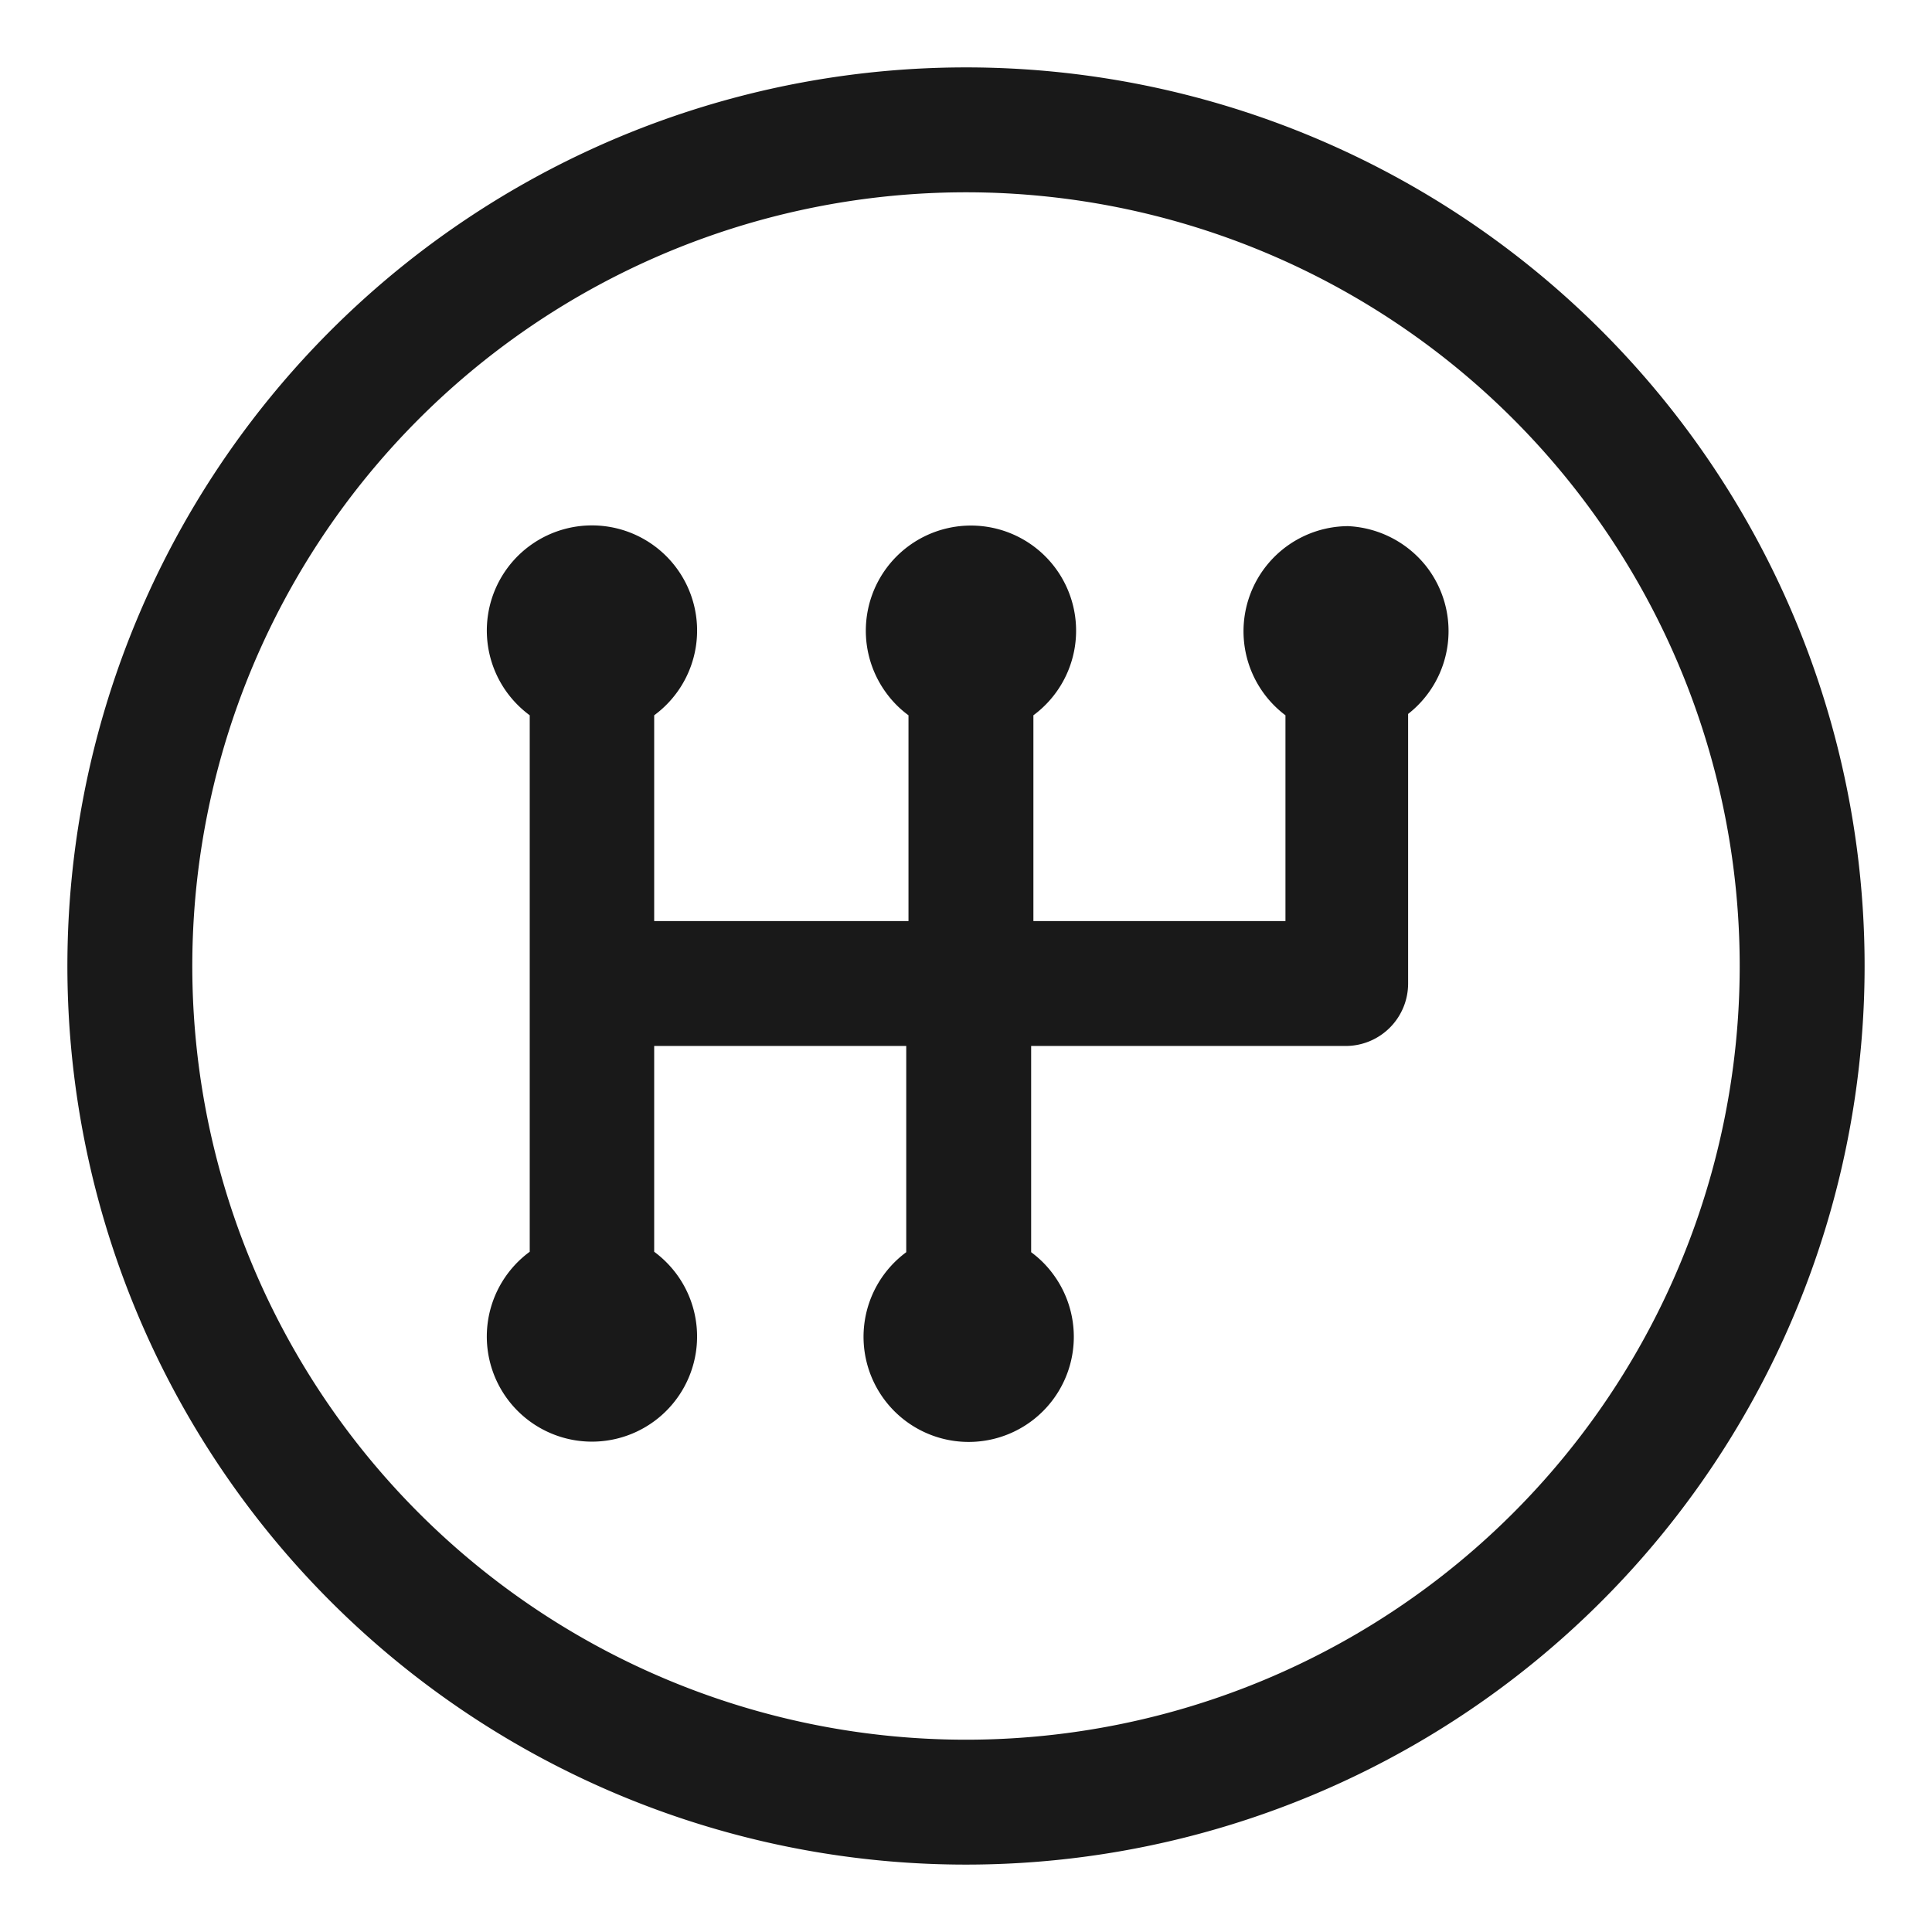
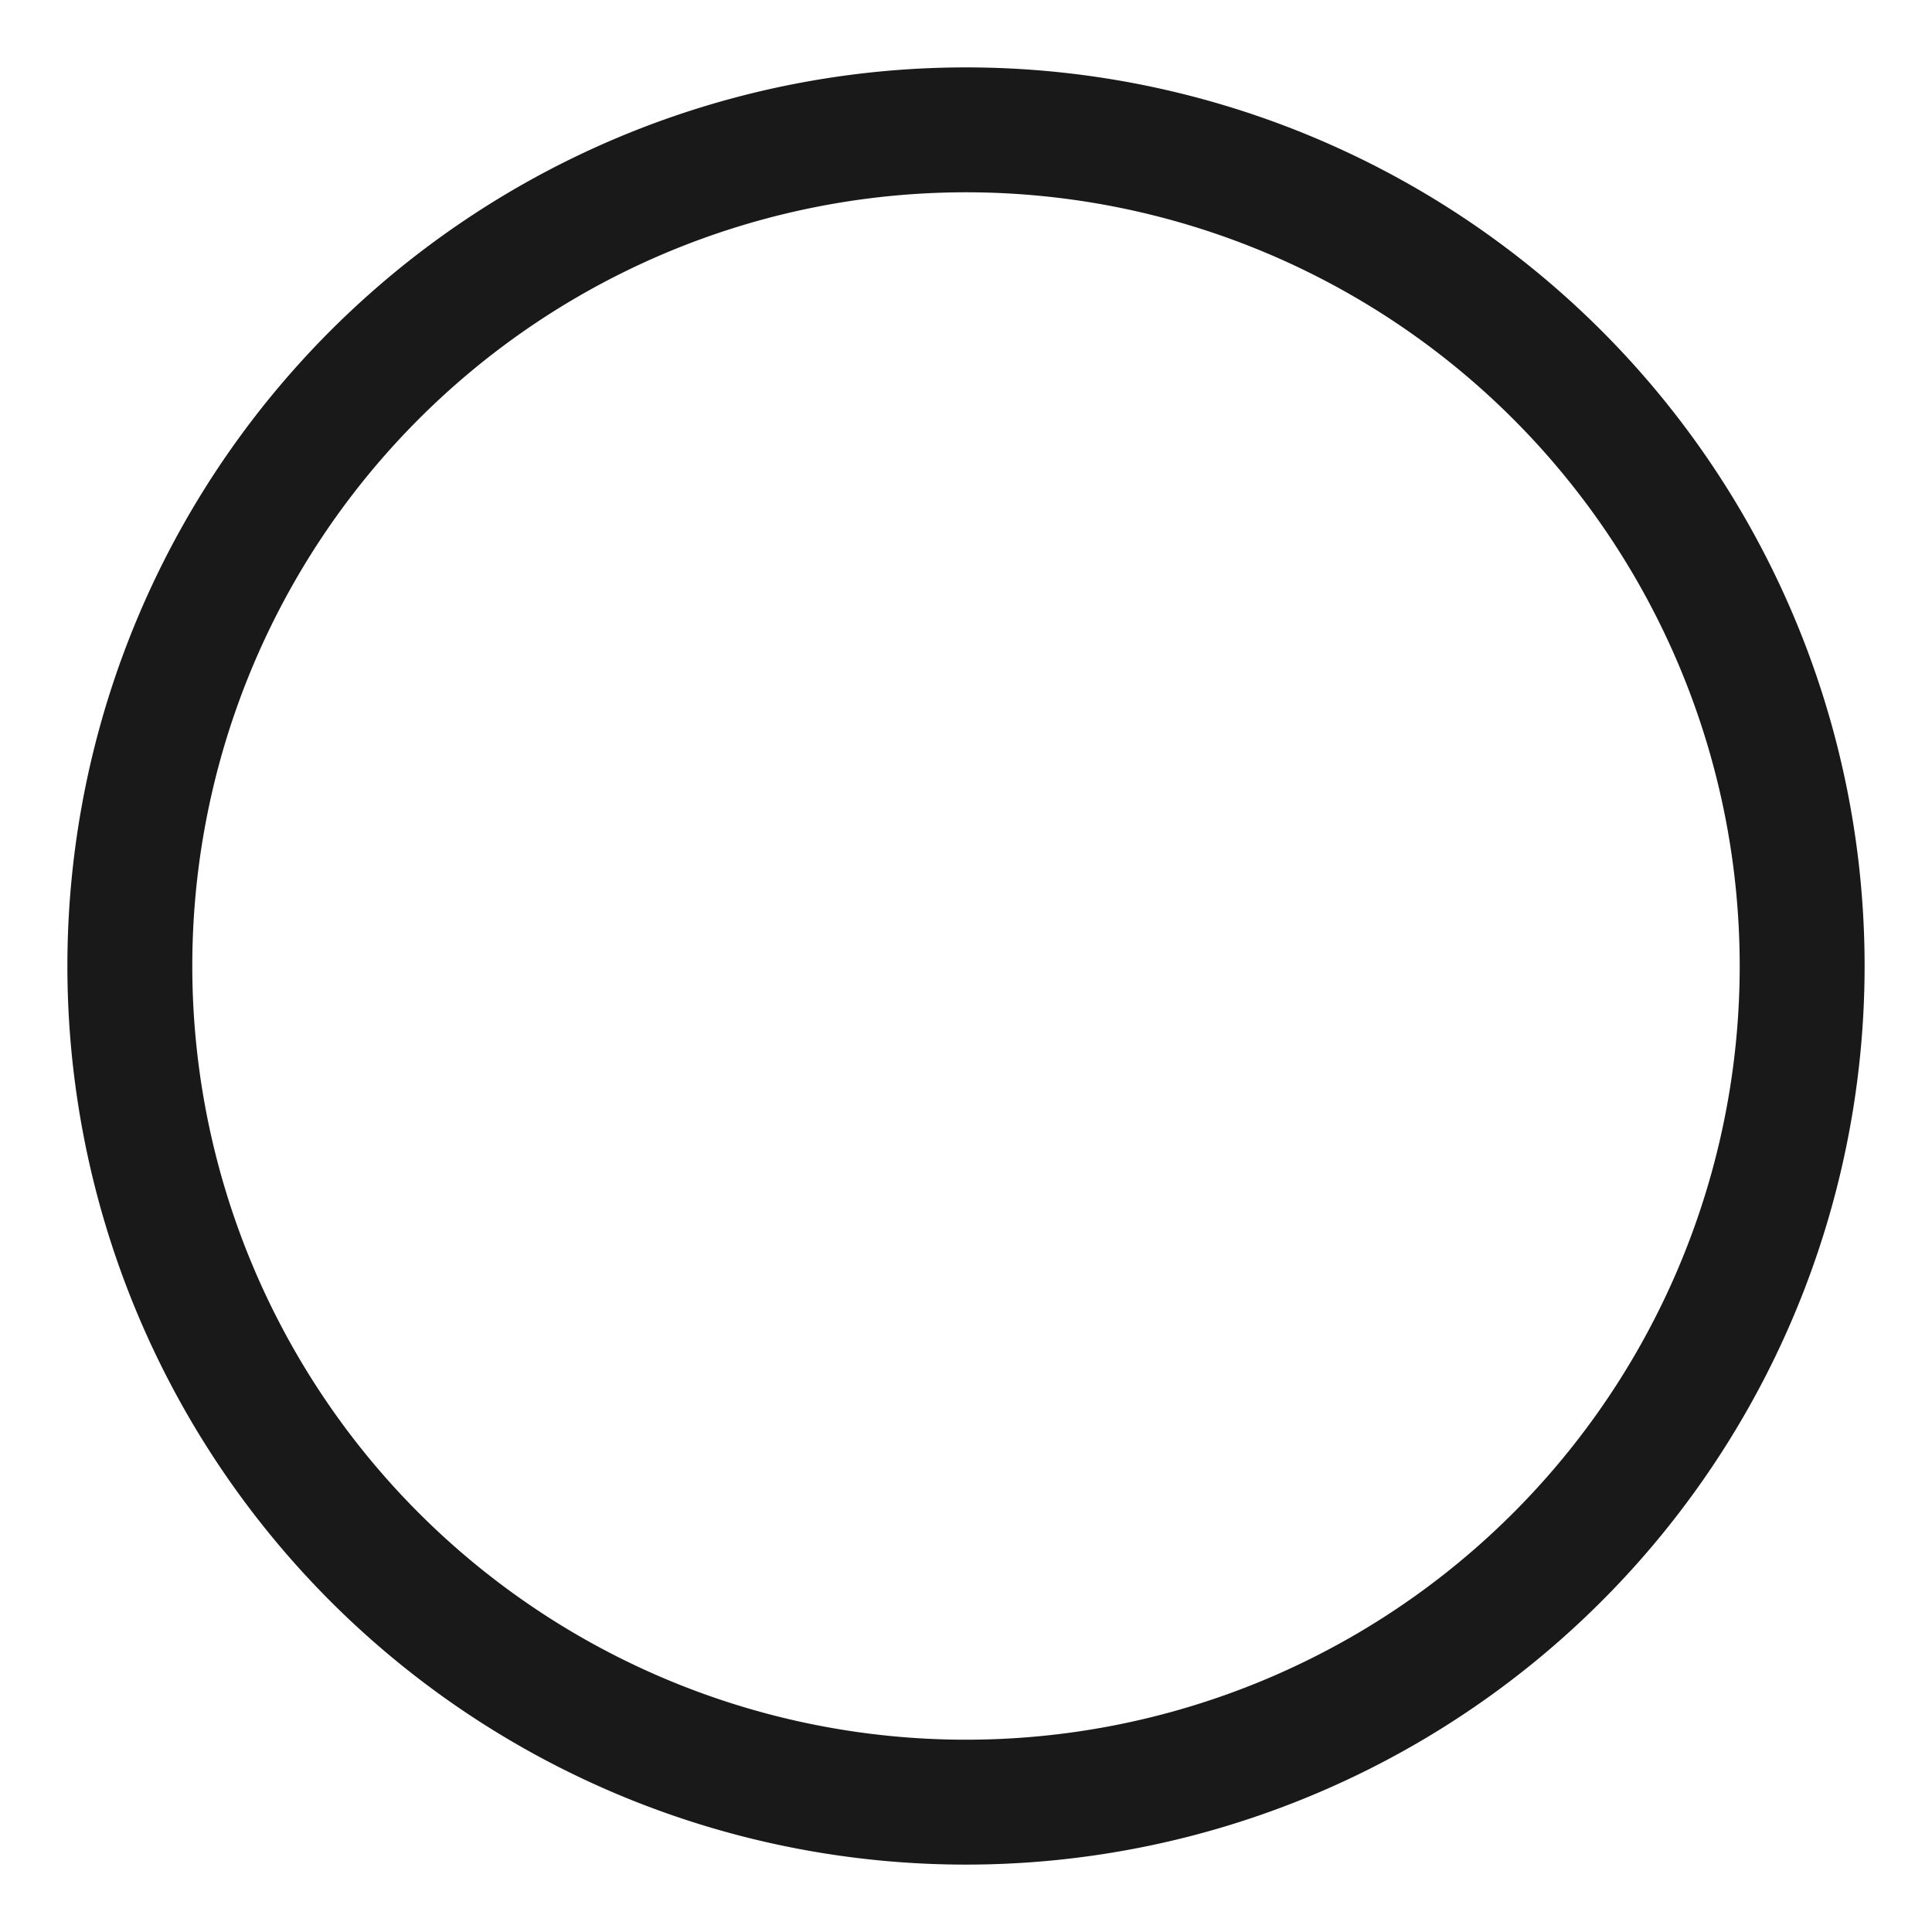
<svg xmlns="http://www.w3.org/2000/svg" id="Layer_1" data-name="Layer 1" viewBox="0 0 43 43">
  <defs>
    <style>.cls-1{fill:#191919;}</style>
  </defs>
  <title>gears</title>
  <path class="cls-1" d="M21.5,1.5a20,20,0,1,0,20,20A20,20,0,0,0,21.5,1.5Zm0,37.22A17.22,17.22,0,1,1,38.72,21.5,17.22,17.22,0,0,1,21.5,38.72Z" />
-   <path class="cls-1" d="M30,11.71a2.34,2.34,0,0,0-1.39,4.21V20.5H23V15.92a2.34,2.34,0,1,0-3.27-.49,2.28,2.28,0,0,0,.49.49V20.5H14.56V15.92a2.34,2.34,0,1,0-3.27-.5,2.37,2.37,0,0,0,.5.5V27.86a2.34,2.34,0,1,0,3.27.5,2.37,2.37,0,0,0-.5-.5V23.28h5.61v4.59a2.34,2.34,0,1,0,3.27.49,2.28,2.28,0,0,0-.49-.49V23.28h7a1.39,1.39,0,0,0,1.39-1.39h0v-6a2.34,2.34,0,0,0,.4-3.29A2.36,2.36,0,0,0,30,11.71Z" />
</svg>